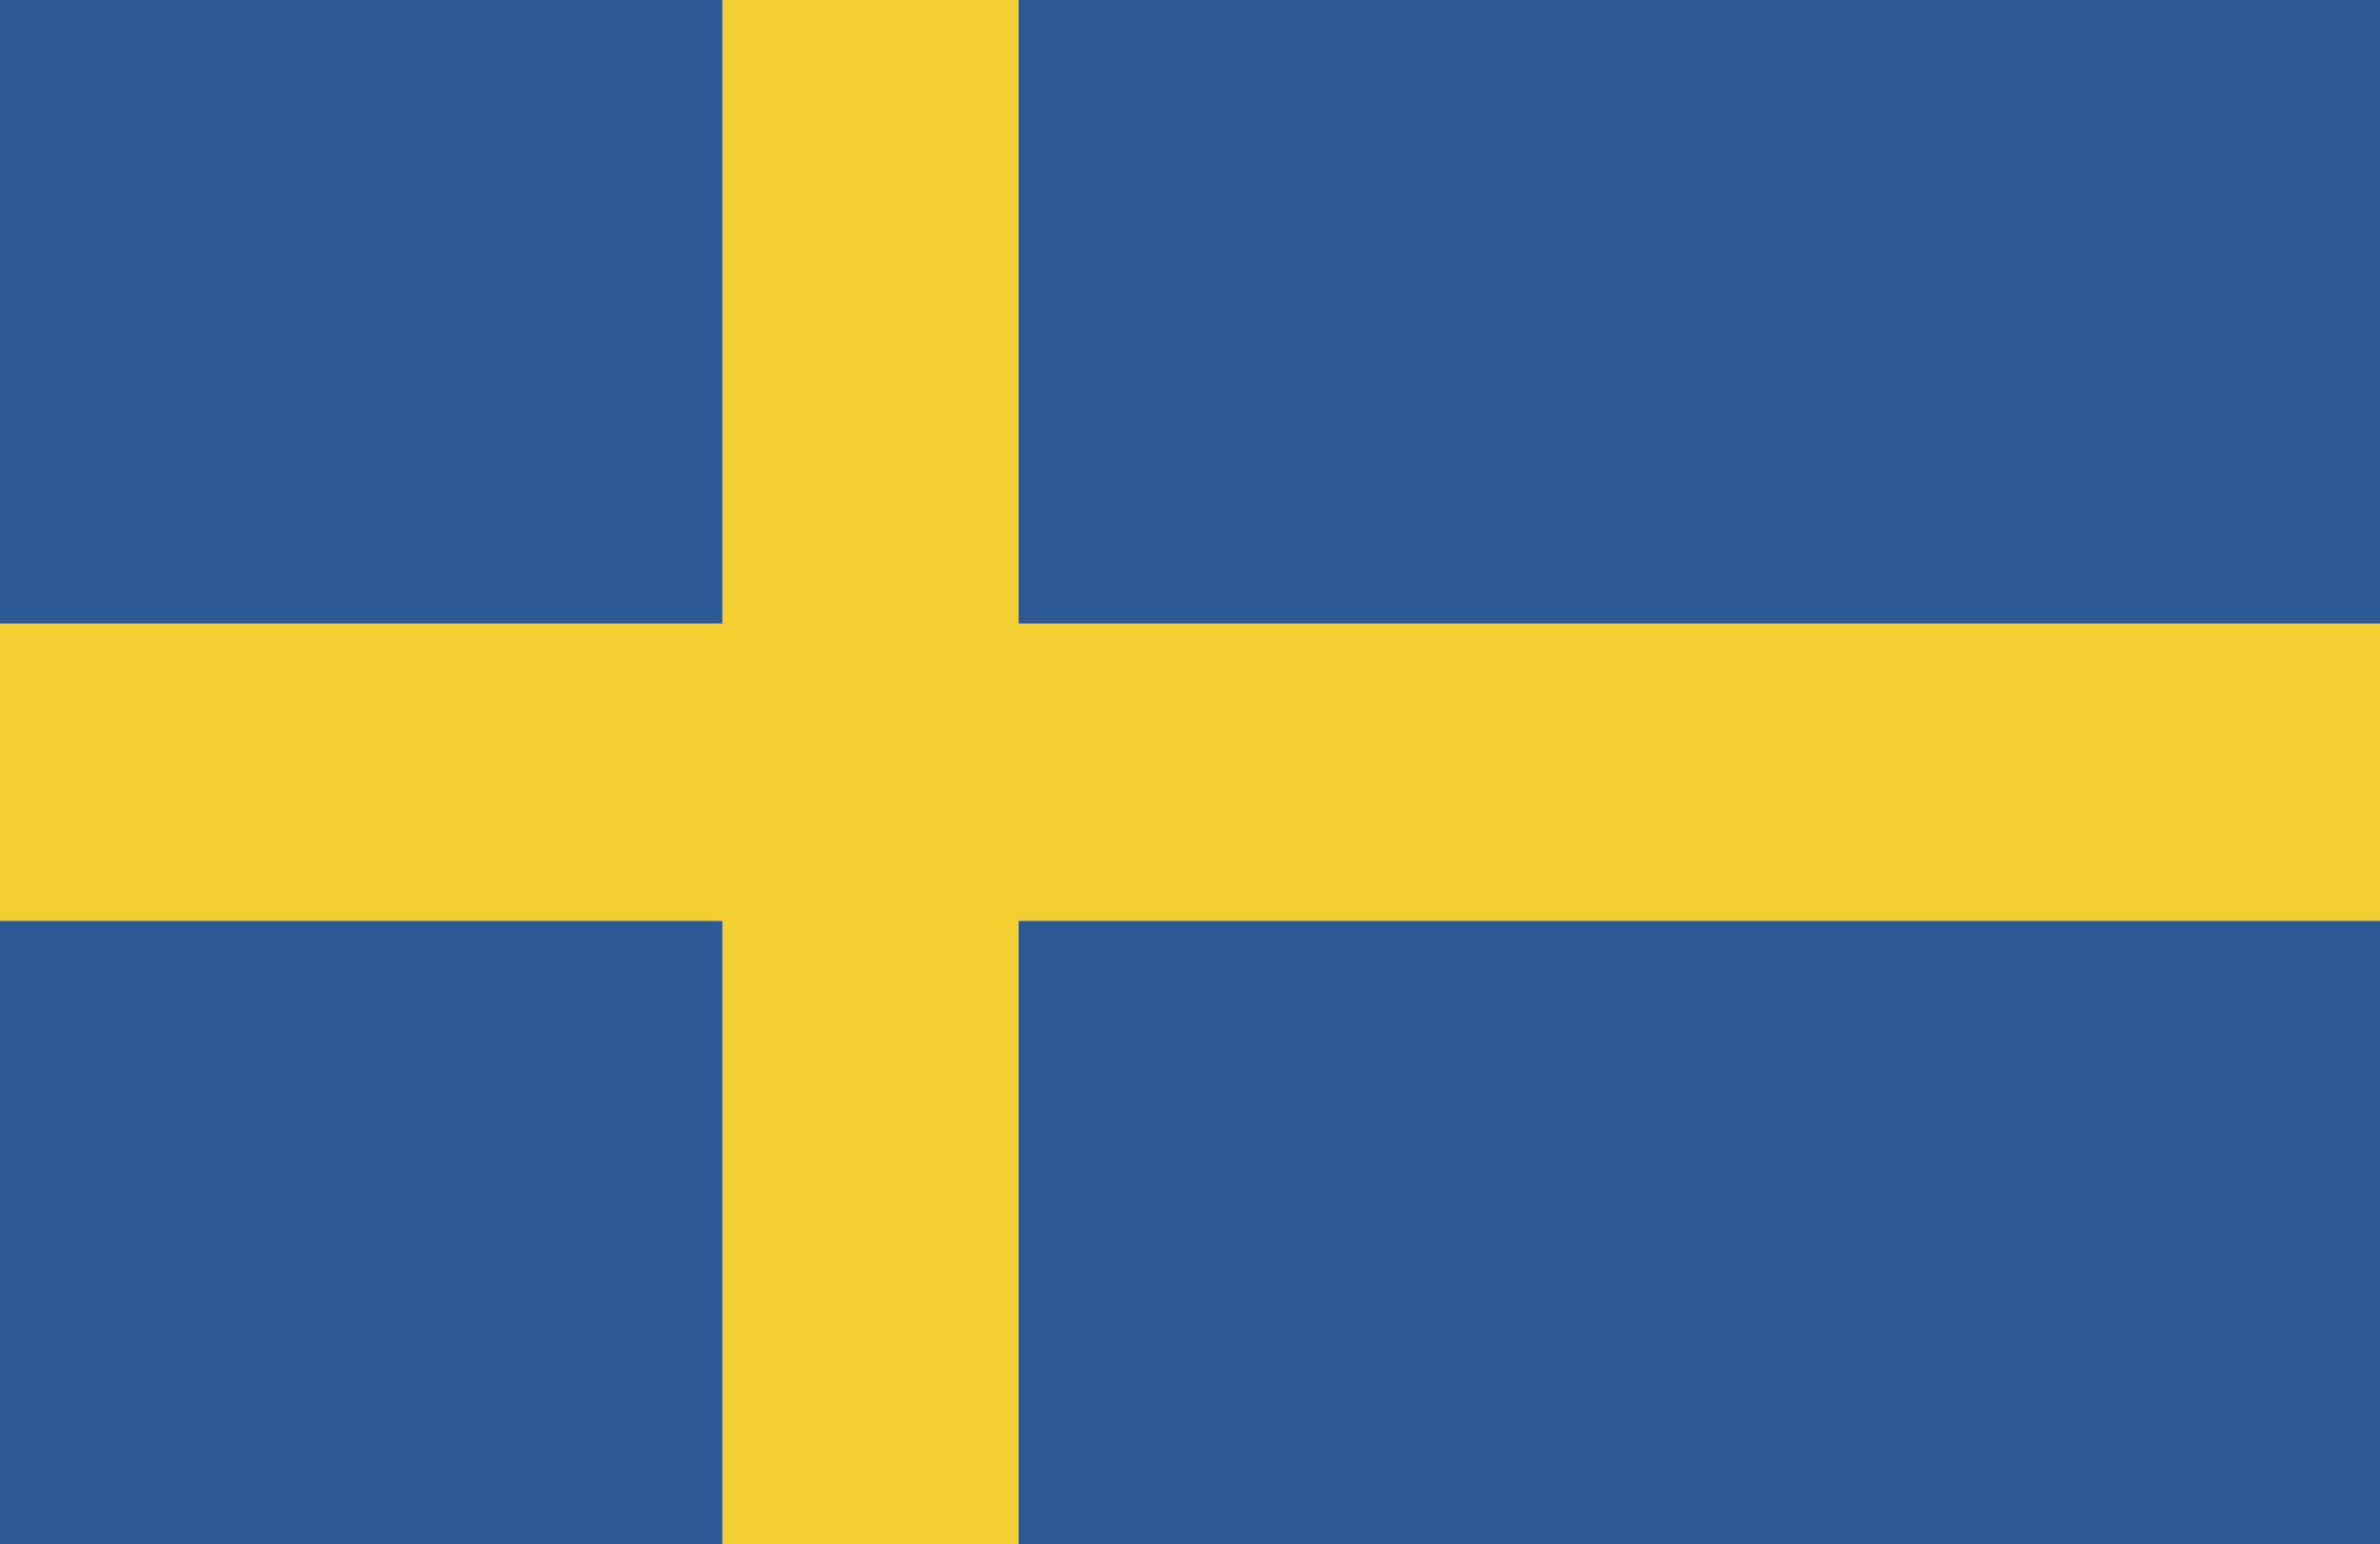
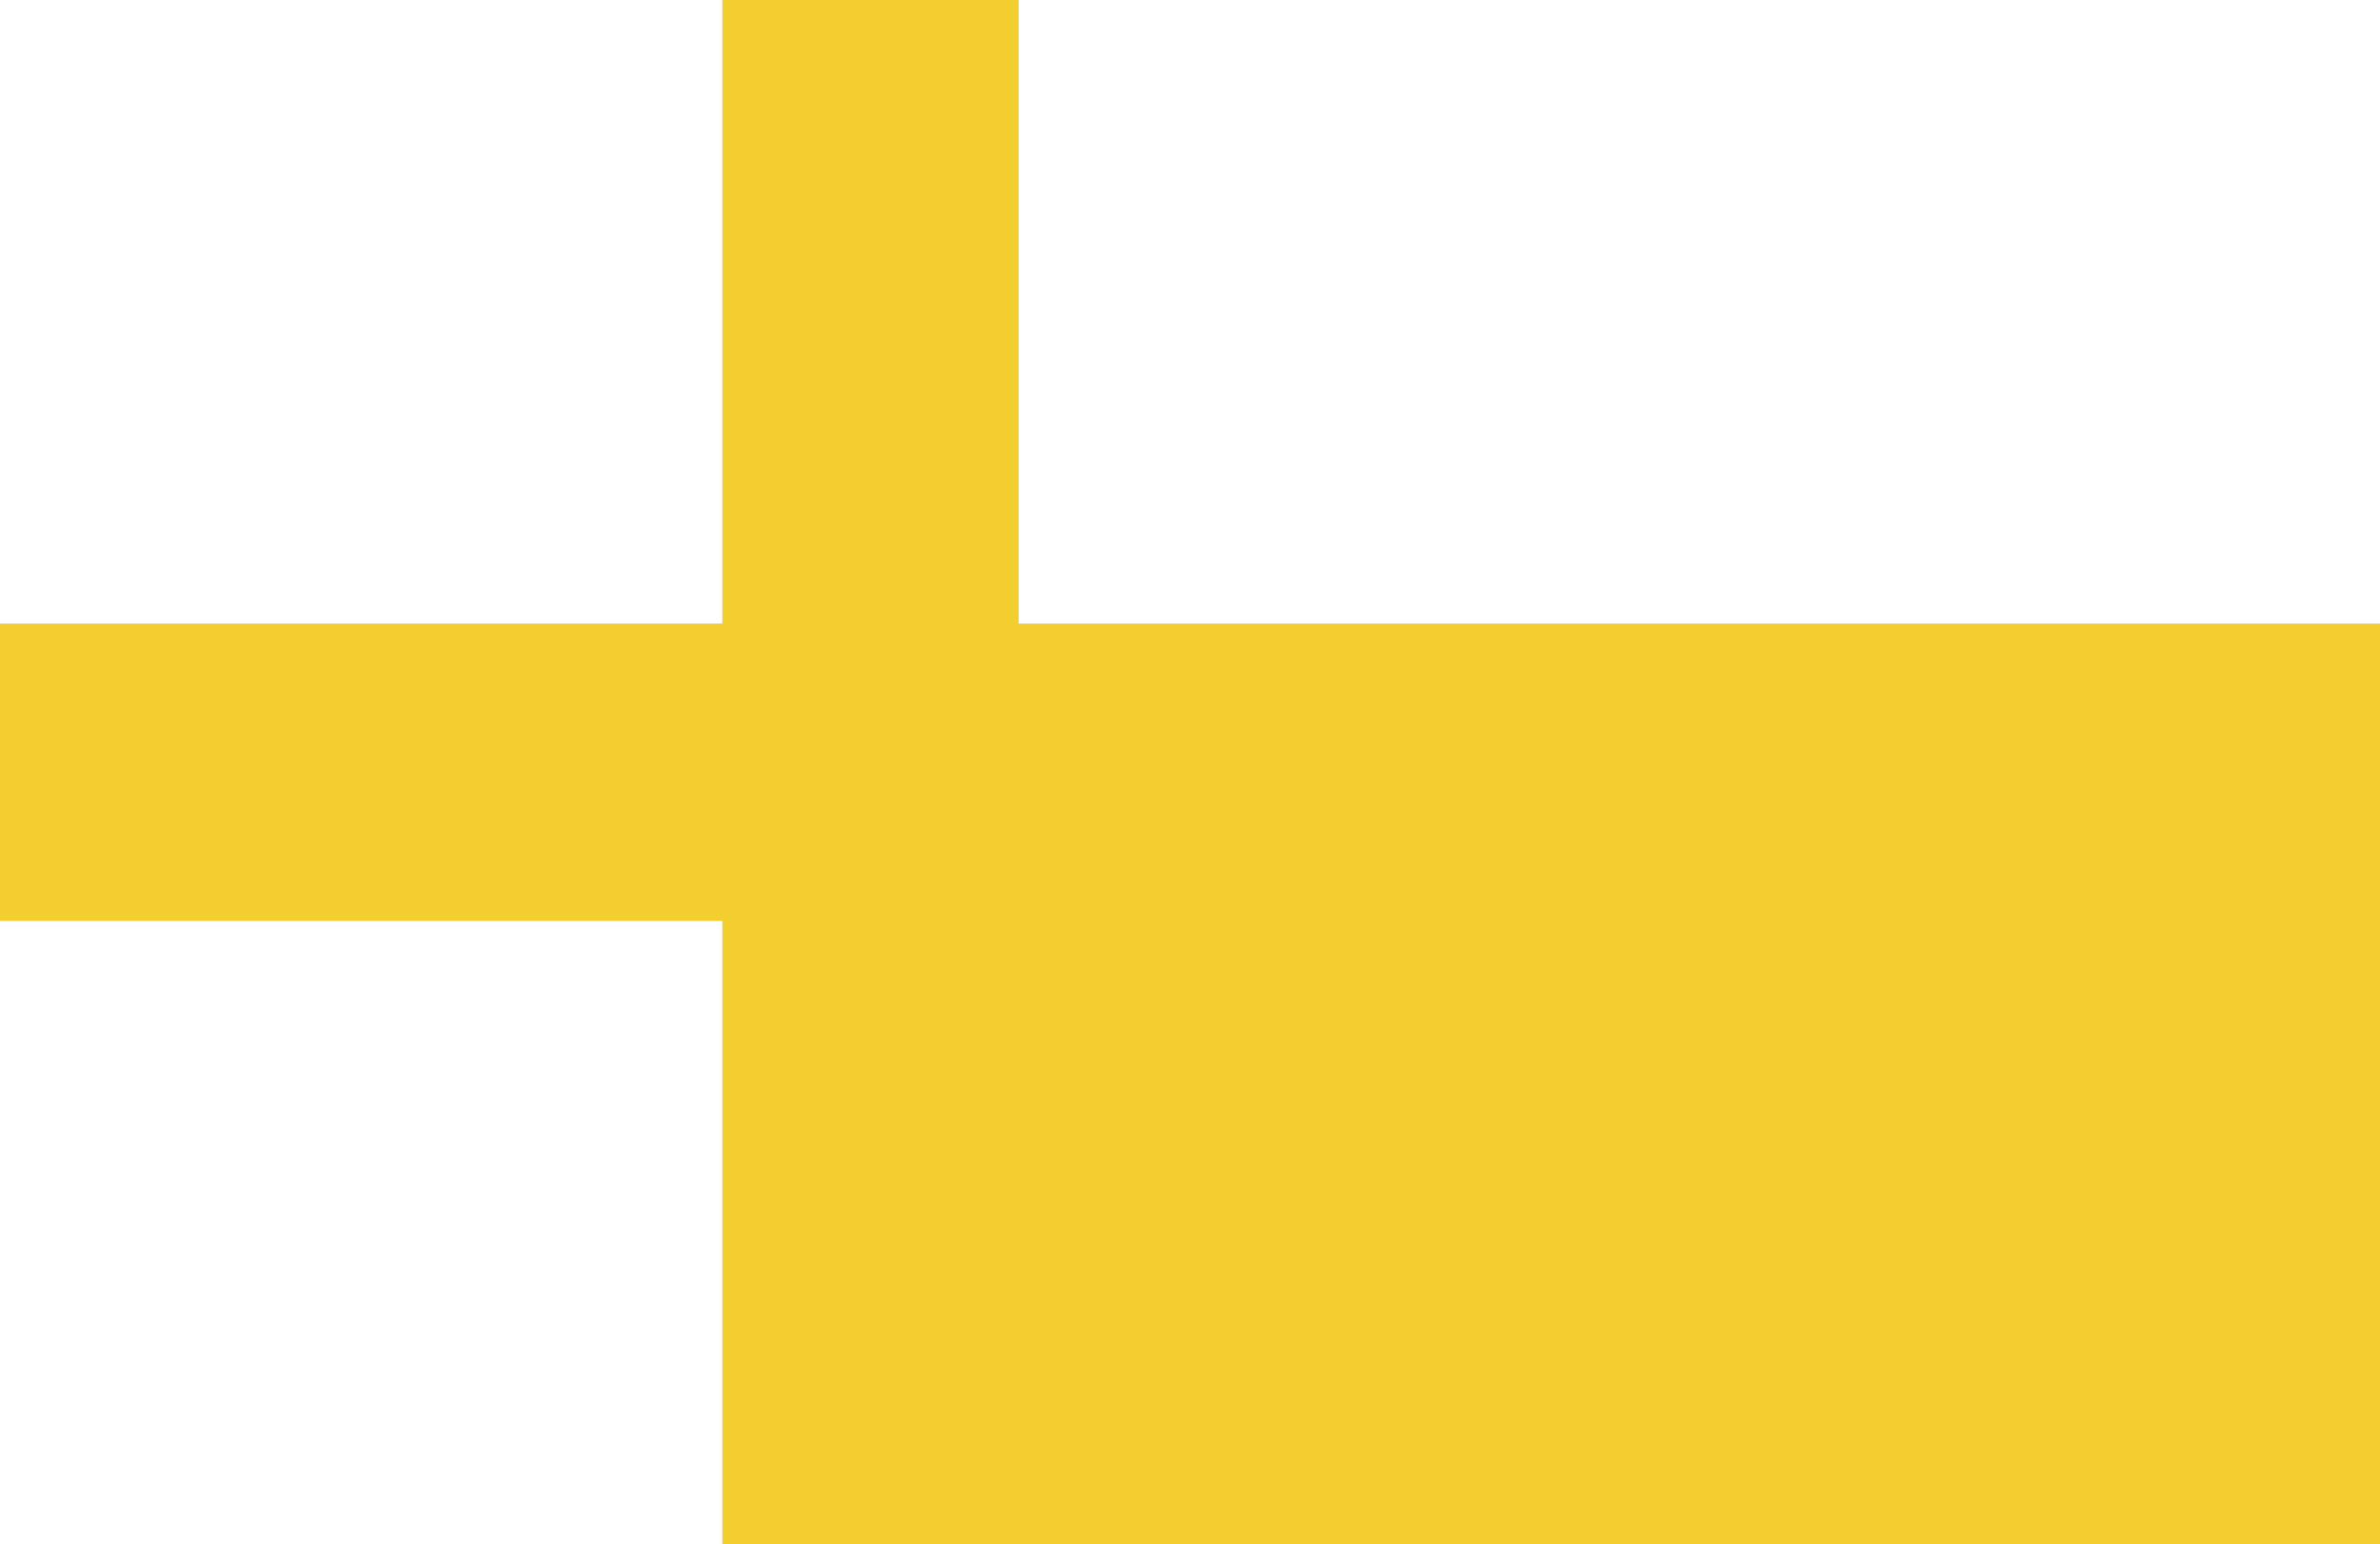
<svg xmlns="http://www.w3.org/2000/svg" viewBox="0 0 20 12.98">
-   <path fill="#2d5a94" d="M0 0h20v12.98H0z" />
-   <path fill="#f2cf2f" d="M20 5.24v2.5H8.56v5.24H6.07V7.74H0v-2.5h6.07V0h2.49v5.24H20z" />
+   <path fill="#f2cf2f" d="M20 5.24v2.5v5.24H6.07V7.74H0v-2.5h6.07V0h2.49v5.24H20z" />
</svg>